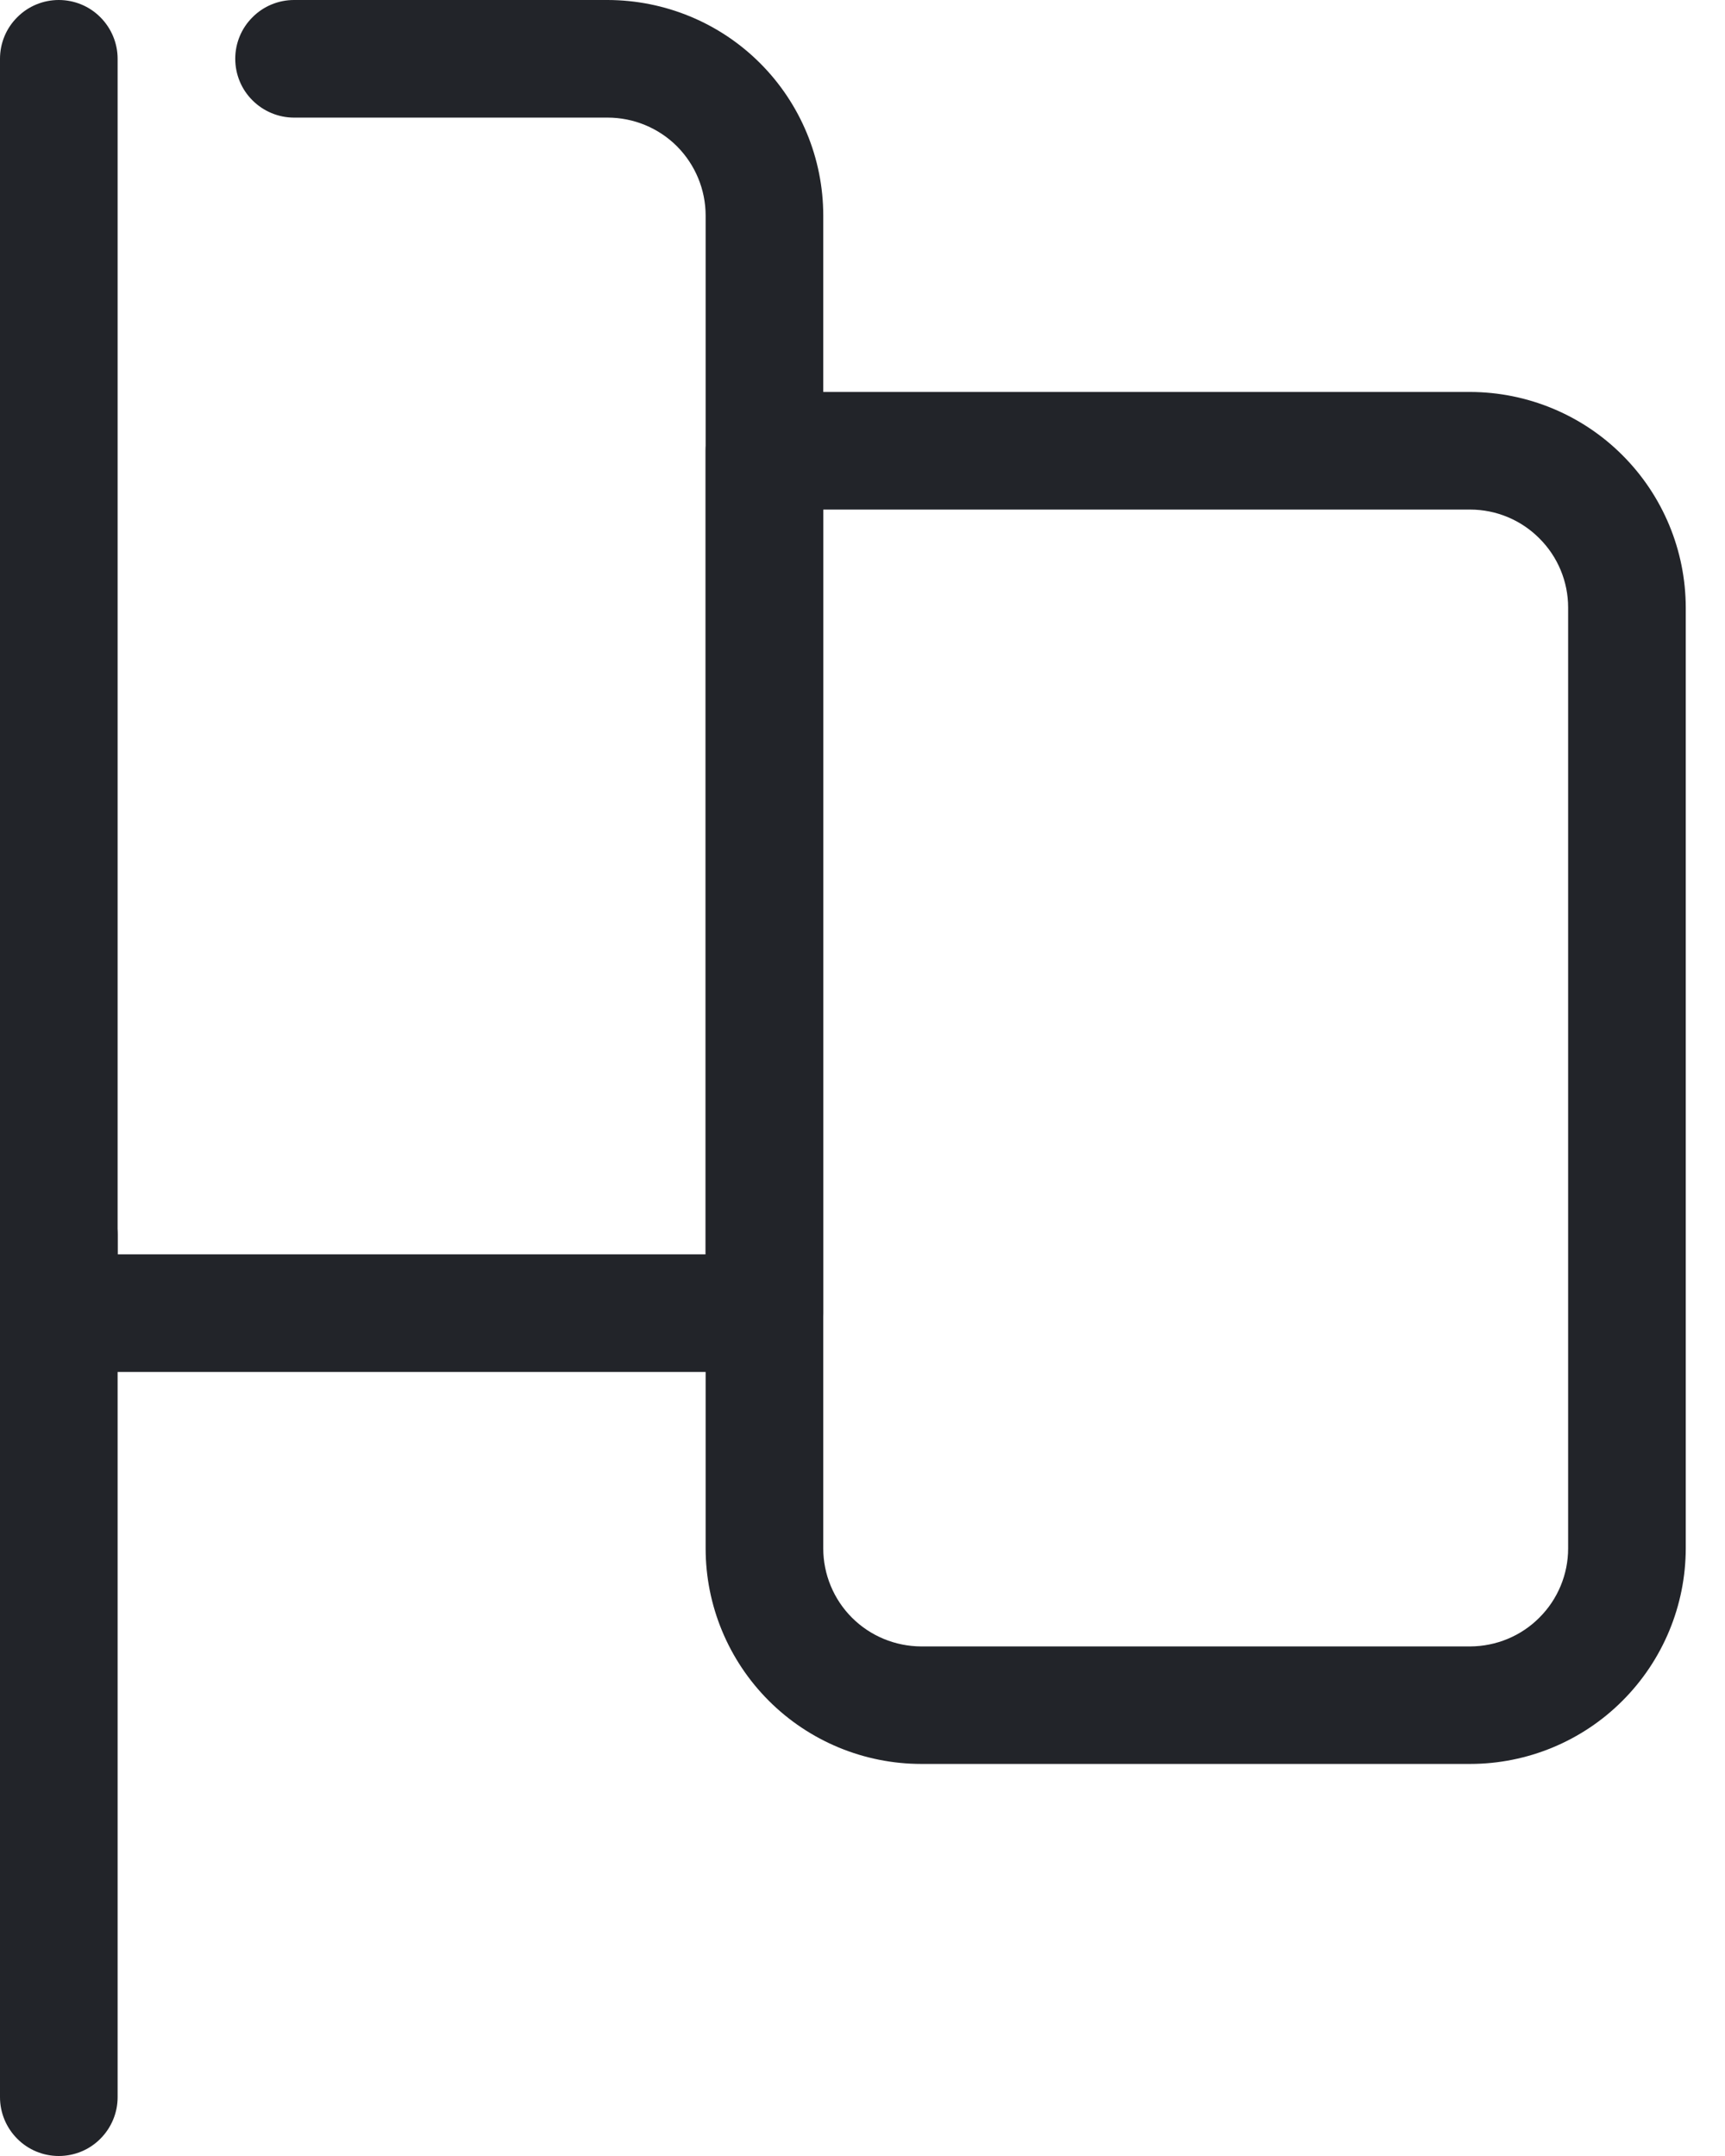
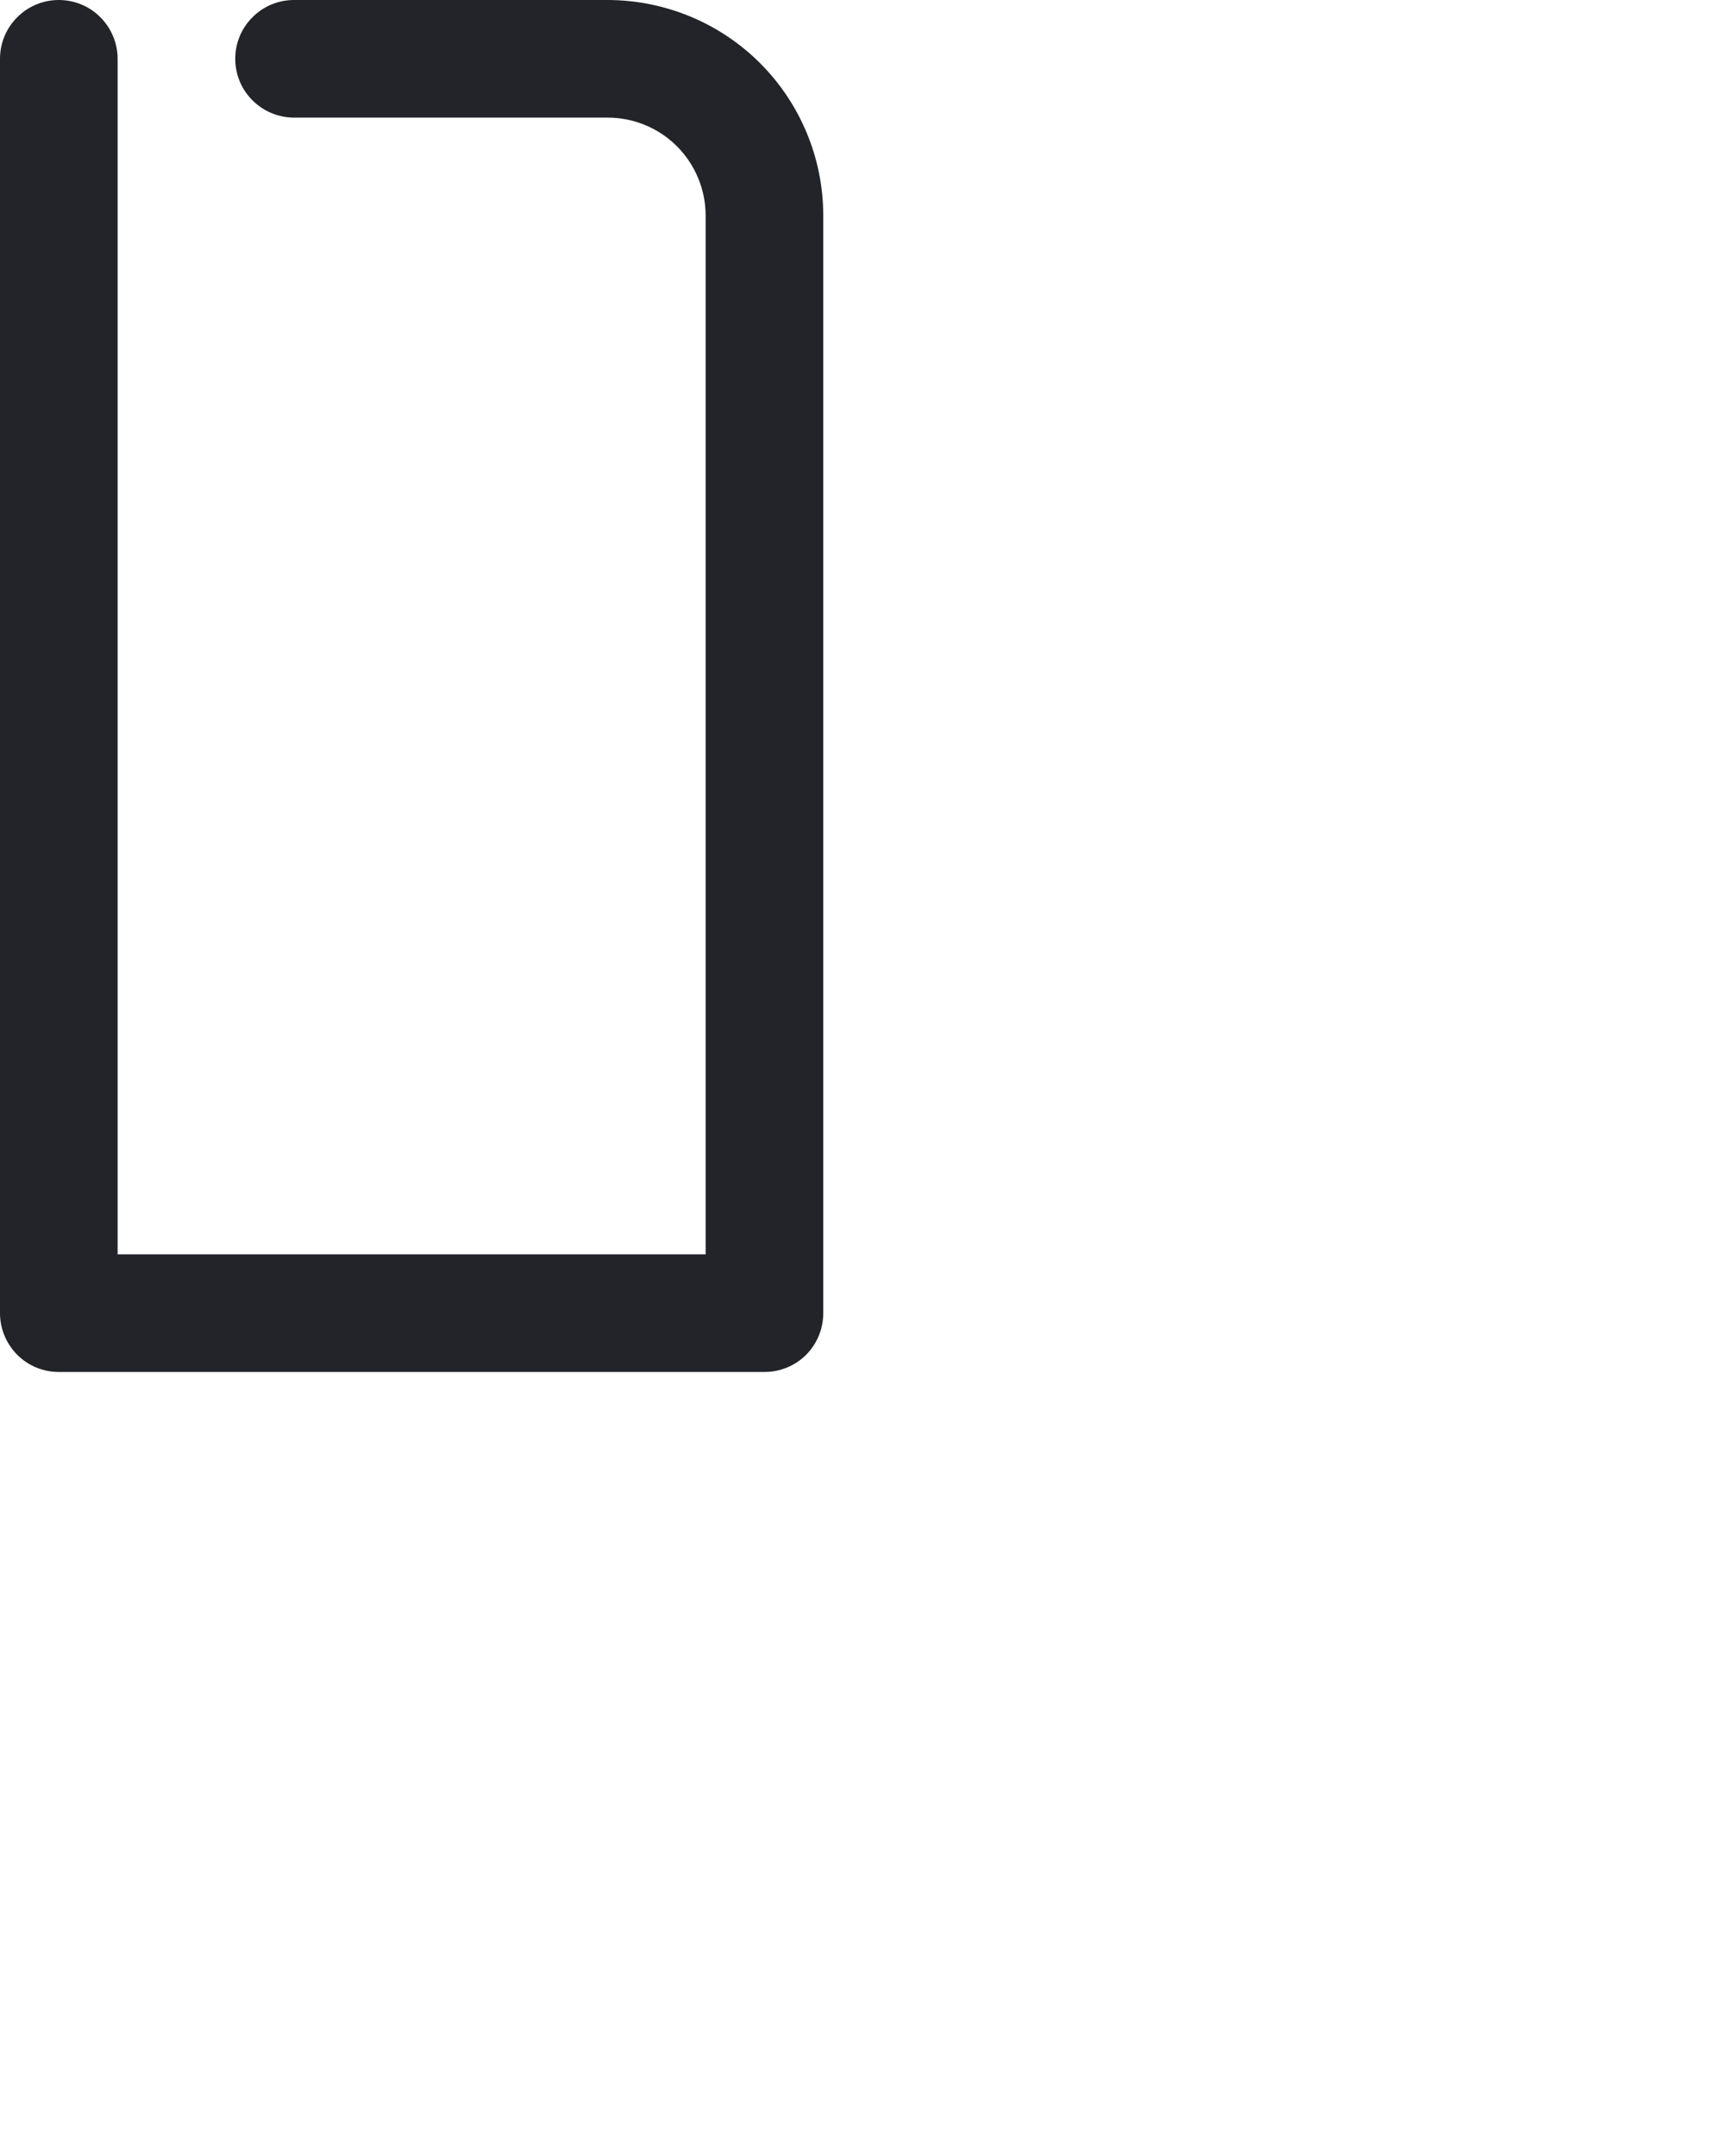
<svg xmlns="http://www.w3.org/2000/svg" width="16" height="20" viewBox="0 0 16 20" fill="none">
-   <path d="M0.545 20C0.401 20 0.262 19.943 0.16 19.84C0.058 19.738 3.85584e-05 19.599 0 19.455V11.455C0 11.31 0.057 11.171 0.16 11.069C0.262 10.967 0.401 10.909 0.545 10.909C0.69 10.909 0.829 10.967 0.931 11.069C1.033 11.171 1.091 11.31 1.091 11.455V19.455C1.091 19.599 1.033 19.738 0.931 19.84C0.829 19.943 0.69 20 0.545 20Z" fill="#222429" />
  <path d="M7.091 12.727H0.545C0.401 12.727 0.262 12.67 0.16 12.568C0.058 12.465 3.85584e-05 12.326 0 12.182V0.545C0 0.401 0.057 0.262 0.16 0.16C0.262 0.057 0.401 0 0.545 0C0.69 0 0.829 0.057 0.931 0.16C1.033 0.262 1.091 0.401 1.091 0.545V11.636H6.545V2C6.545 1.759 6.449 1.528 6.279 1.357C6.109 1.187 5.877 1.091 5.636 1.091H2.727C2.583 1.091 2.444 1.033 2.342 0.931C2.239 0.829 2.182 0.69 2.182 0.545C2.182 0.401 2.239 0.262 2.342 0.16C2.444 0.057 2.583 0 2.727 0H5.636C6.167 0.001 6.675 0.211 7.05 0.586C7.425 0.961 7.636 1.47 7.636 2V12.182C7.636 12.326 7.579 12.465 7.477 12.568C7.374 12.67 7.236 12.727 7.091 12.727Z" fill="#222429" />
-   <path d="M13.636 16.363H8.545C8.015 16.363 7.506 16.152 7.131 15.777C6.756 15.402 6.545 14.894 6.545 14.364V4.182C6.545 4.037 6.602 3.898 6.705 3.796C6.807 3.694 6.946 3.636 7.09 3.636H13.636C14.166 3.637 14.675 3.848 15.049 4.223C15.424 4.598 15.635 5.106 15.636 5.636V14.364C15.635 14.894 15.424 15.402 15.049 15.777C14.675 16.152 14.166 16.363 13.636 16.363ZM7.636 4.727V14.364C7.636 14.604 7.732 14.836 7.902 15.006C8.073 15.177 8.304 15.272 8.545 15.273H13.636C13.877 15.272 14.108 15.177 14.278 15.006C14.449 14.836 14.545 14.604 14.545 14.364V5.636C14.545 5.395 14.449 5.164 14.278 4.994C14.108 4.823 13.877 4.727 13.636 4.727H7.636Z" fill="#222429" />
</svg>